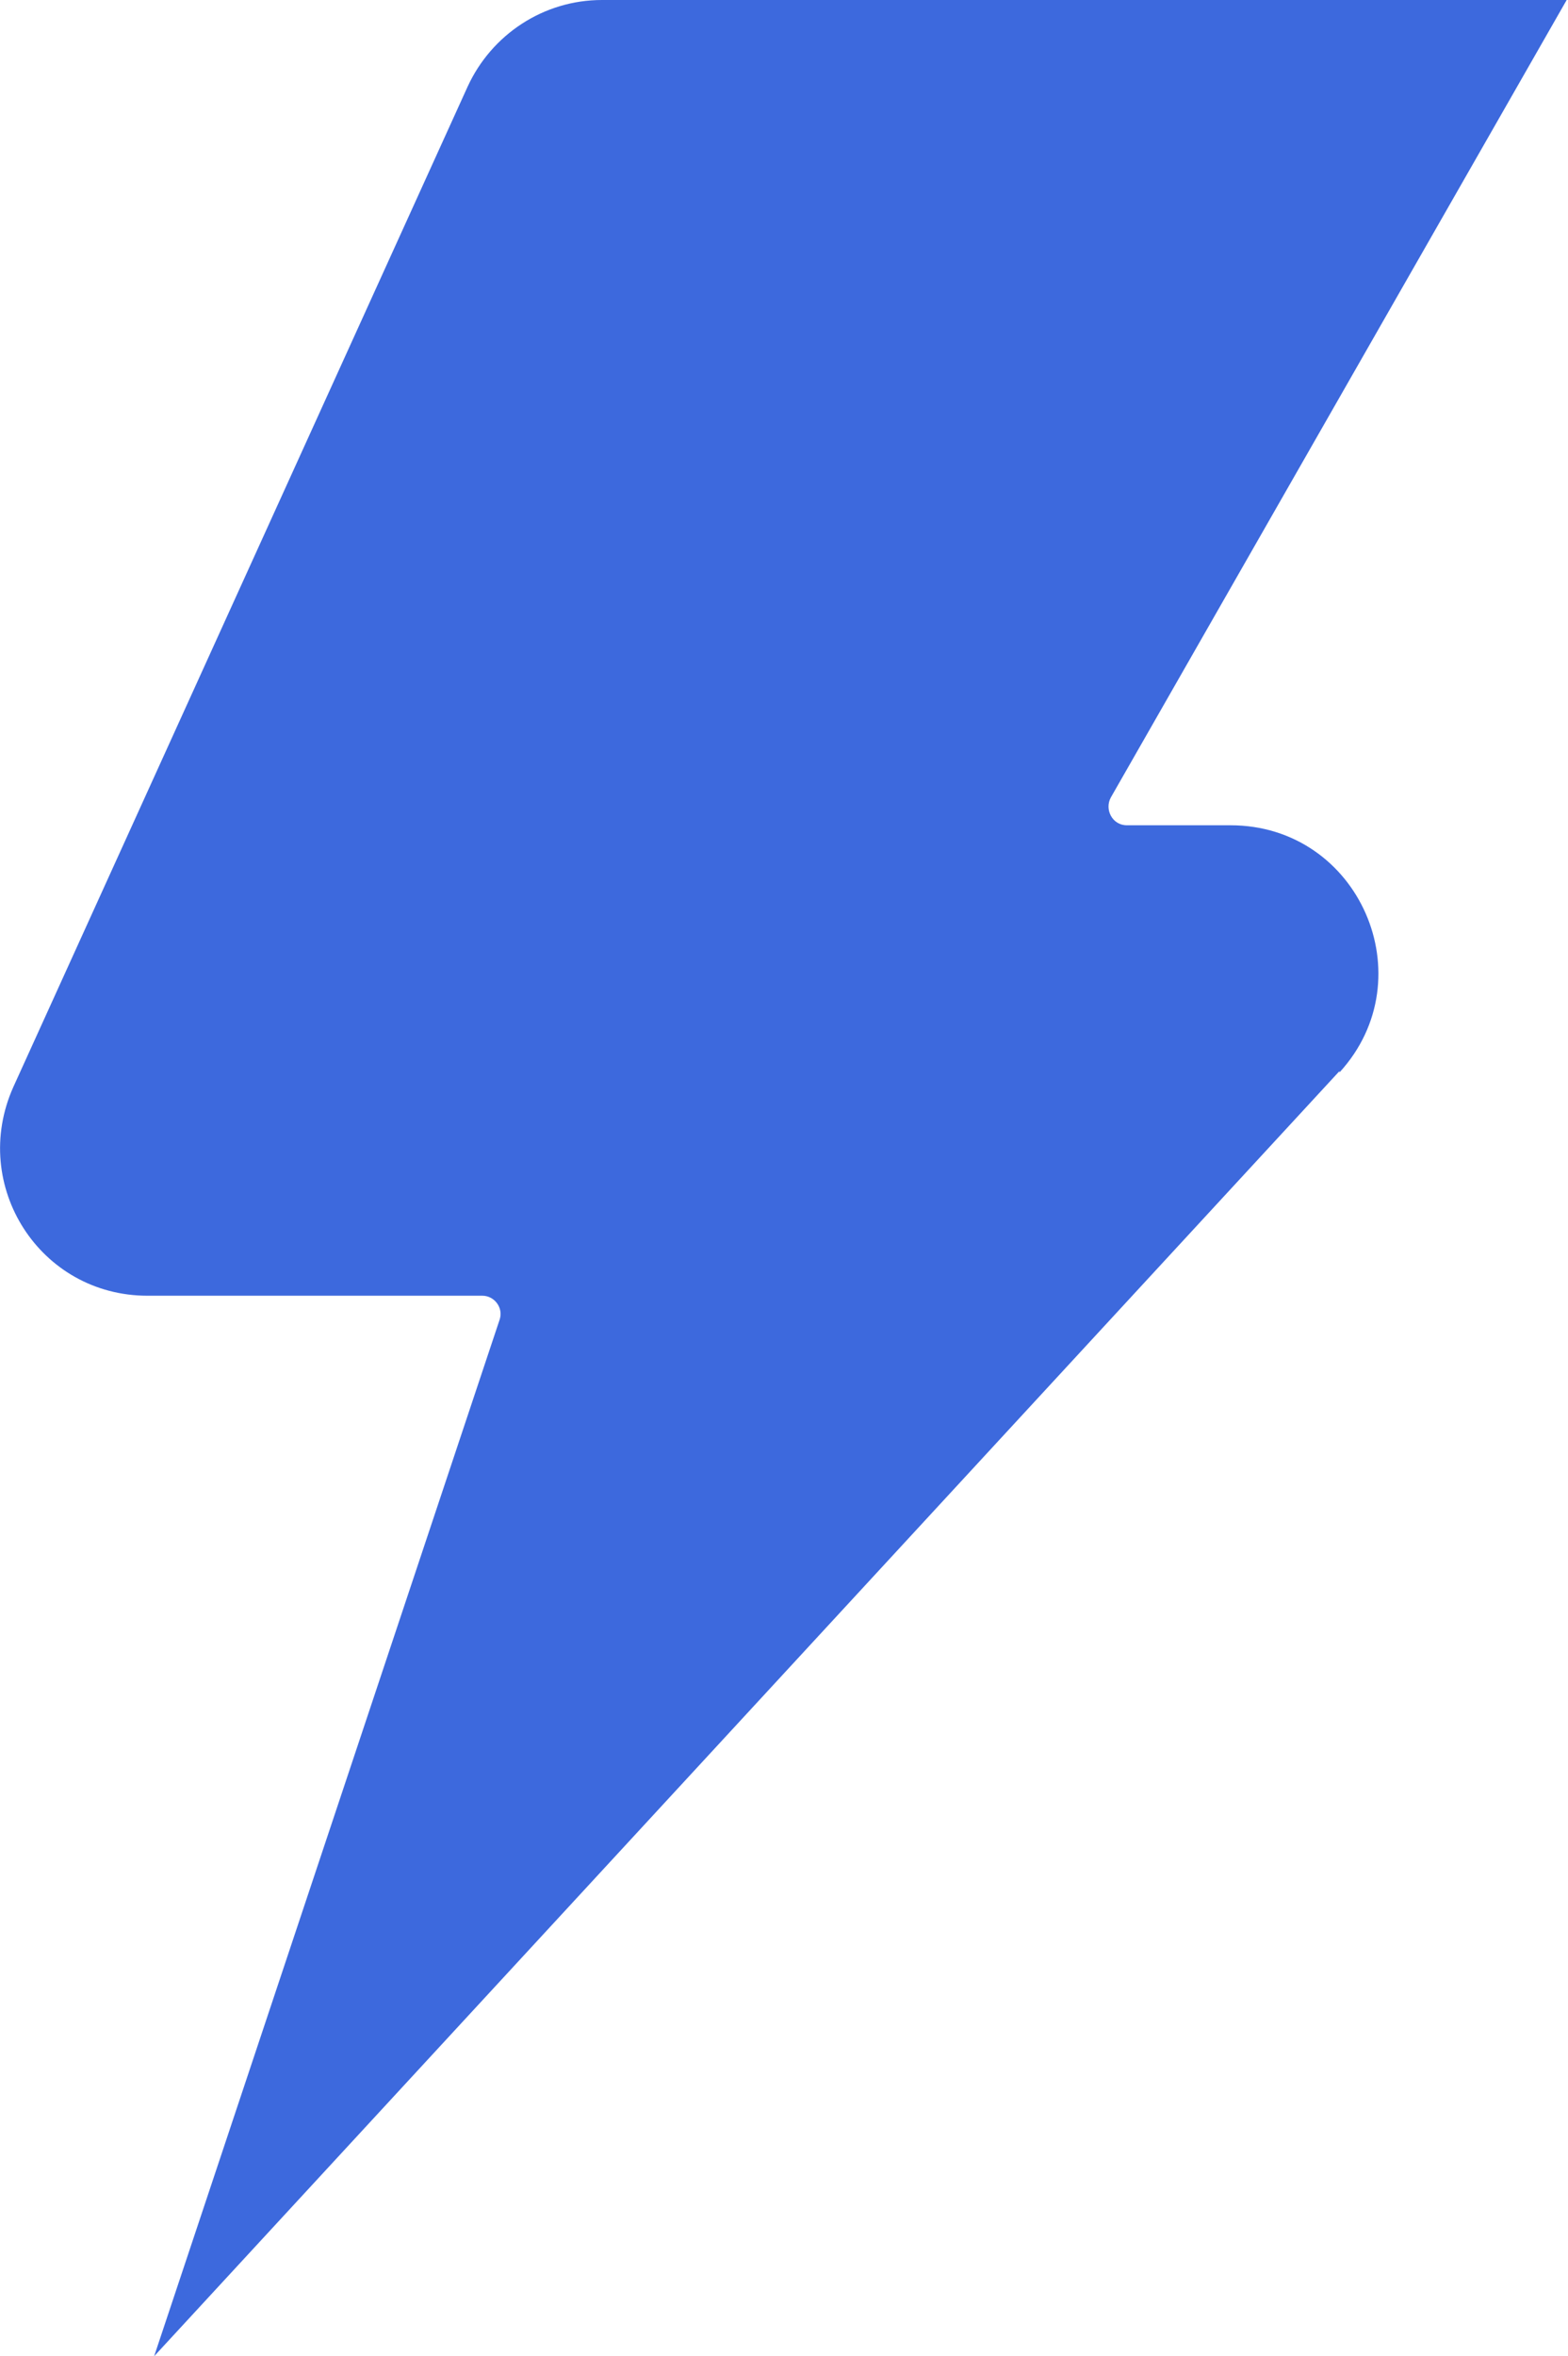
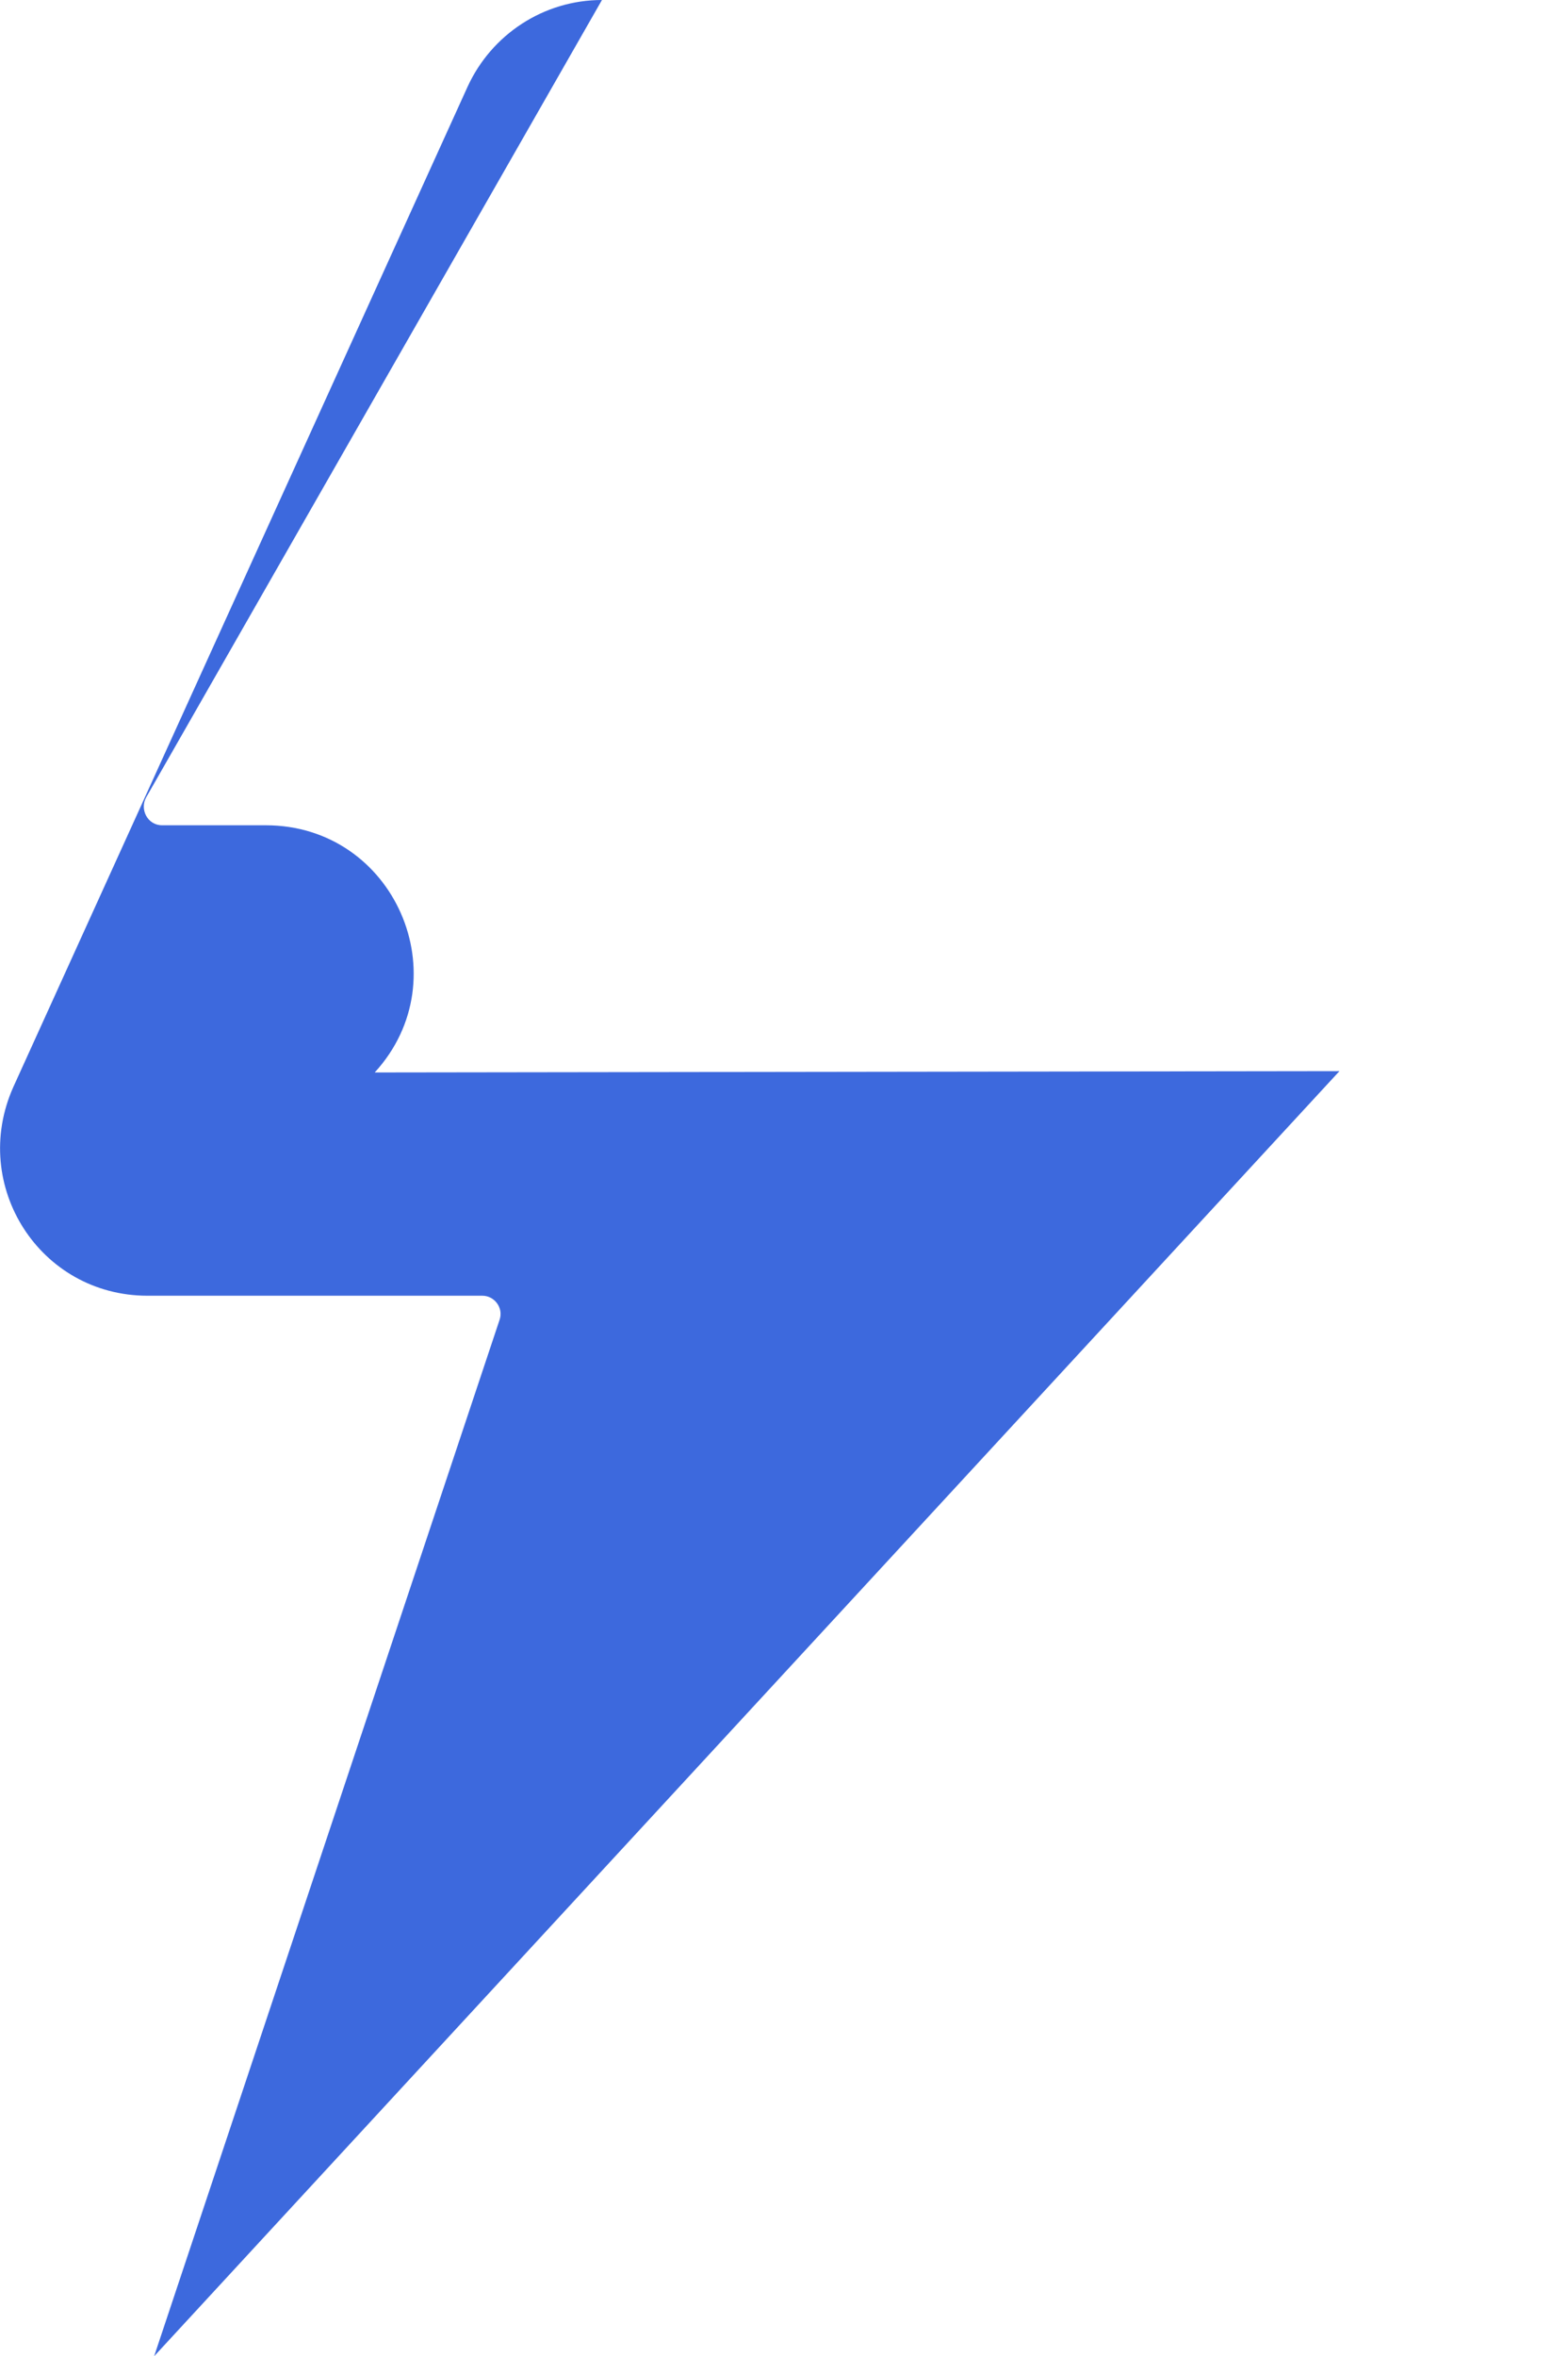
<svg xmlns="http://www.w3.org/2000/svg" id="_图层_2" data-name="图层 2" viewBox="0 0 11.8 17.73">
  <defs>
    <style>
      .cls-1 {
        fill: #3d69dd;
      }
    </style>
  </defs>
  <g id="_图层_1-2" data-name="图层 1">
-     <path class="cls-1" d="M10.08,8.06L1.16,17.73l2.6-7.8c.03-.09-.04-.18-.13-.18H1.11c-.81,0-1.34-.83-1.01-1.57L3.52,.65c.18-.39,.57-.65,1.01-.65h7.26l-3.43,6c-.05,.09,.01,.21,.12,.21h.78c.97,0,1.47,1.15,.82,1.86h0Z" />
+     <path class="cls-1" d="M10.08,8.06L1.16,17.73l2.6-7.8c.03-.09-.04-.18-.13-.18H1.11c-.81,0-1.34-.83-1.01-1.57L3.52,.65c.18-.39,.57-.65,1.01-.65l-3.43,6c-.05,.09,.01,.21,.12,.21h.78c.97,0,1.47,1.15,.82,1.86h0Z" />
  </g>
</svg>